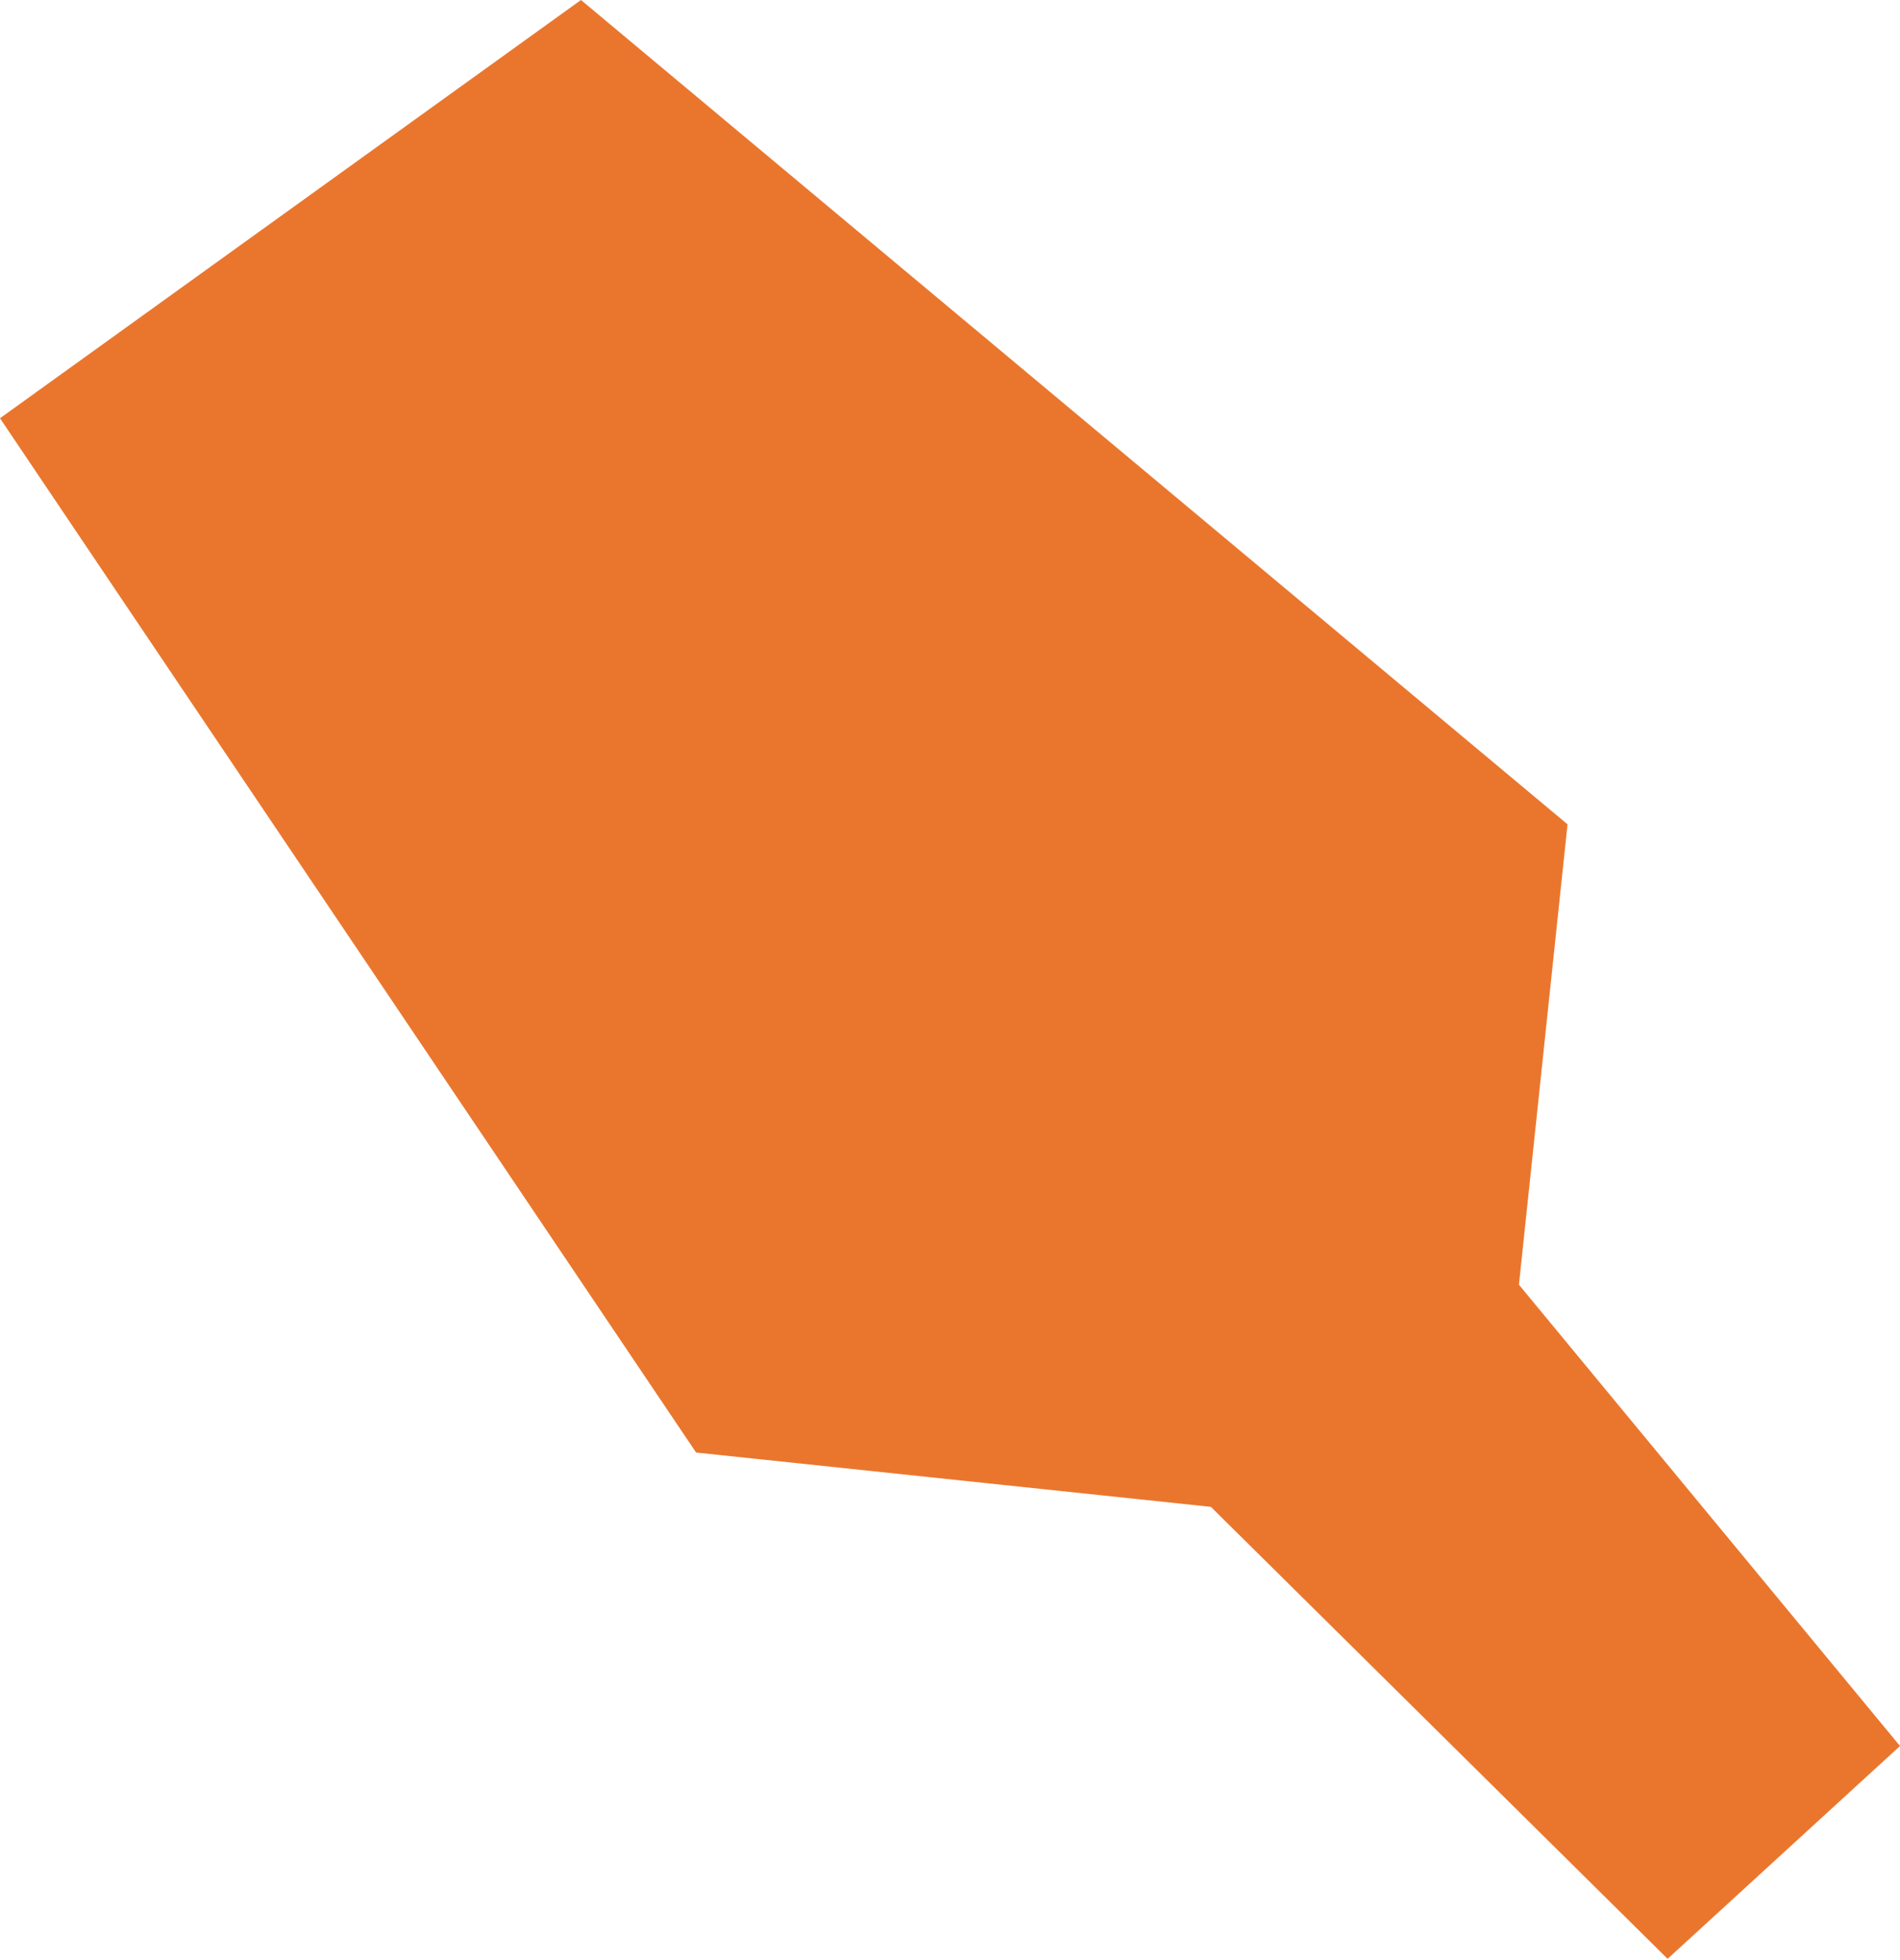
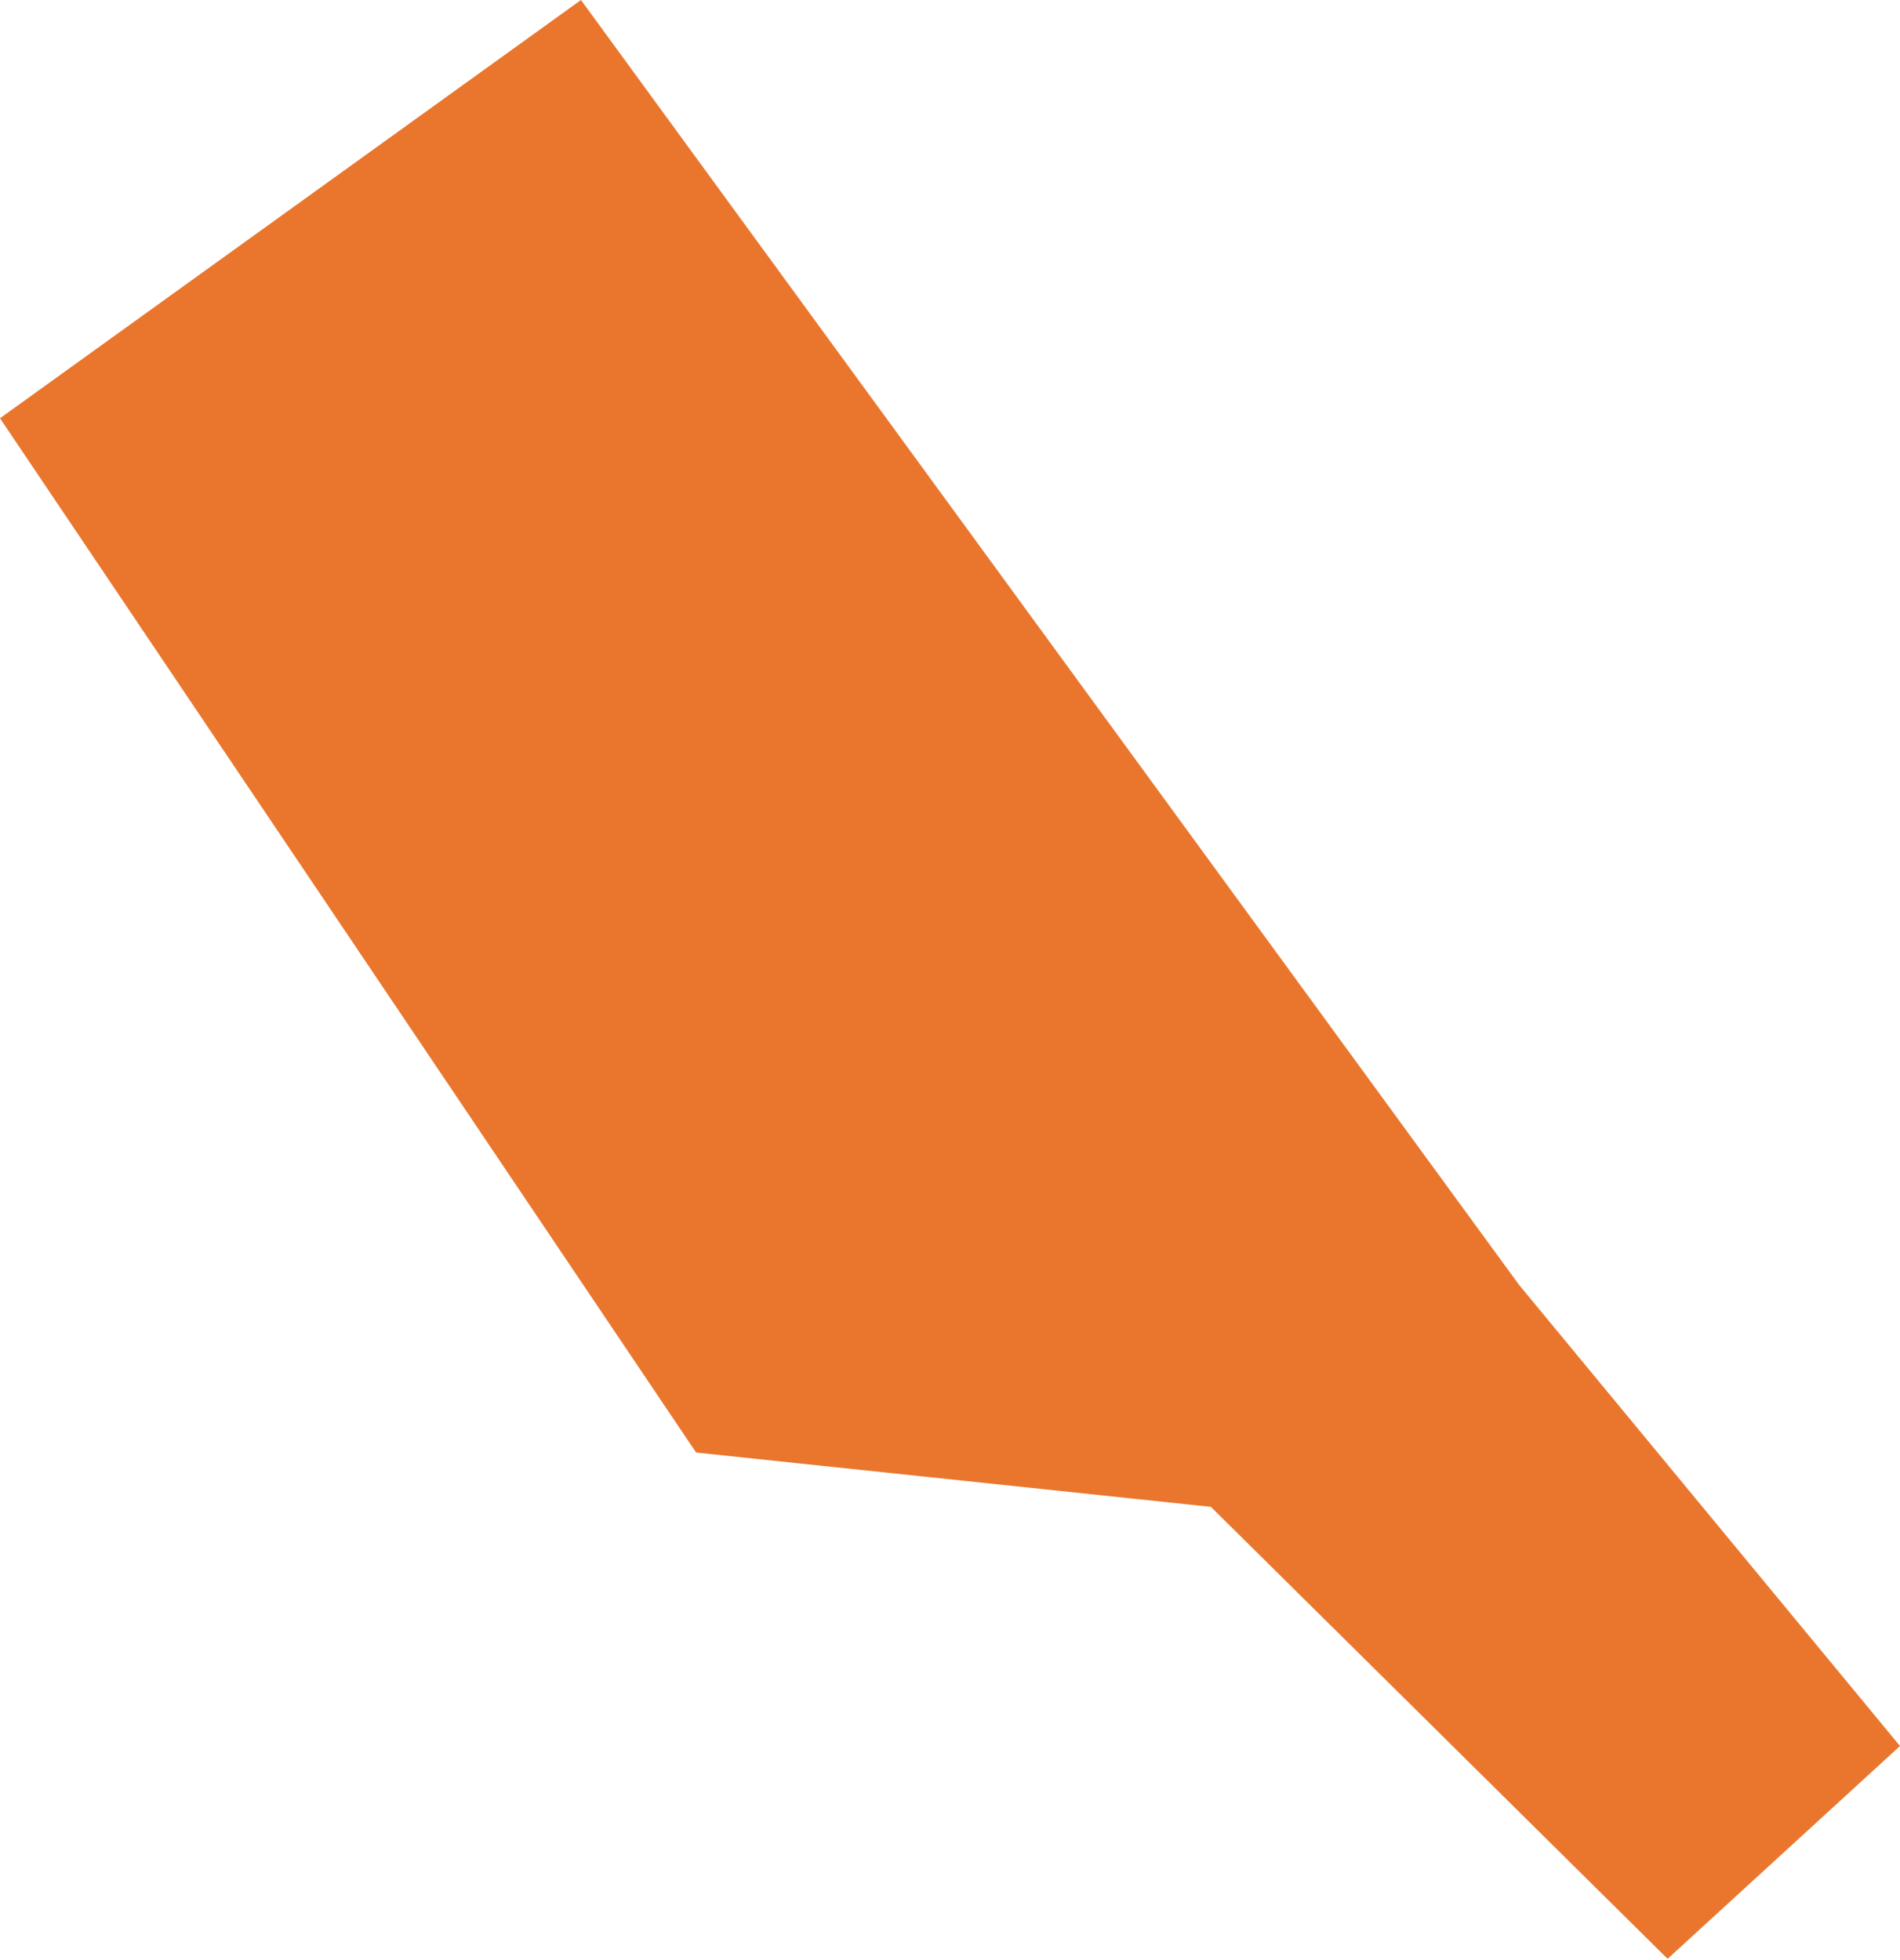
<svg xmlns="http://www.w3.org/2000/svg" width="63" height="65" viewBox="0 0 63 65" fill="none">
-   <path d="M2.10701e-05 13.869L23.081 48.164L40.15 49.965L55.294 64.952L63 57.895L50.365 42.599L51.976 27.333L19.264 -3.70015e-06L2.10701e-05 13.869Z" fill="#EA762D" />
+   <path d="M2.10701e-05 13.869L23.081 48.164L40.15 49.965L55.294 64.952L63 57.895L50.365 42.599L19.264 -3.70015e-06L2.10701e-05 13.869Z" fill="#EA762D" />
</svg>